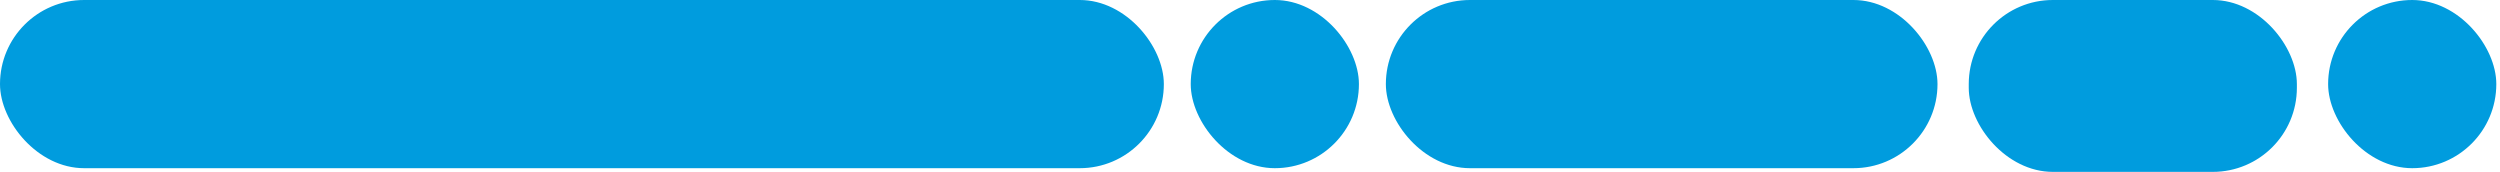
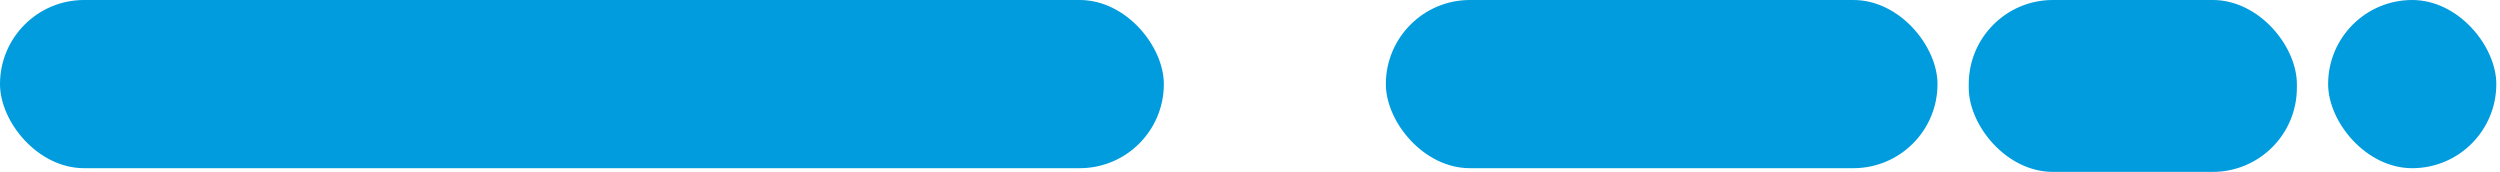
<svg xmlns="http://www.w3.org/2000/svg" width="160" height="11" viewBox="0 0 160 11" fill="none">
  <rect width="74.486" height="10.764" rx="5.382" fill="#009CDE" />
  <rect x="126" width="21" height="11" rx="5.382" fill="#009CDE" />
  <rect x="88.695" width="35.305" height="10.764" rx="5.382" fill="#009CDE" />
-   <rect x="76.207" width="10.764" height="10.764" rx="5.382" fill="#009CDE" />
  <rect x="149" width="10.764" height="10.764" rx="5.382" fill="#009CDE" />
</svg>